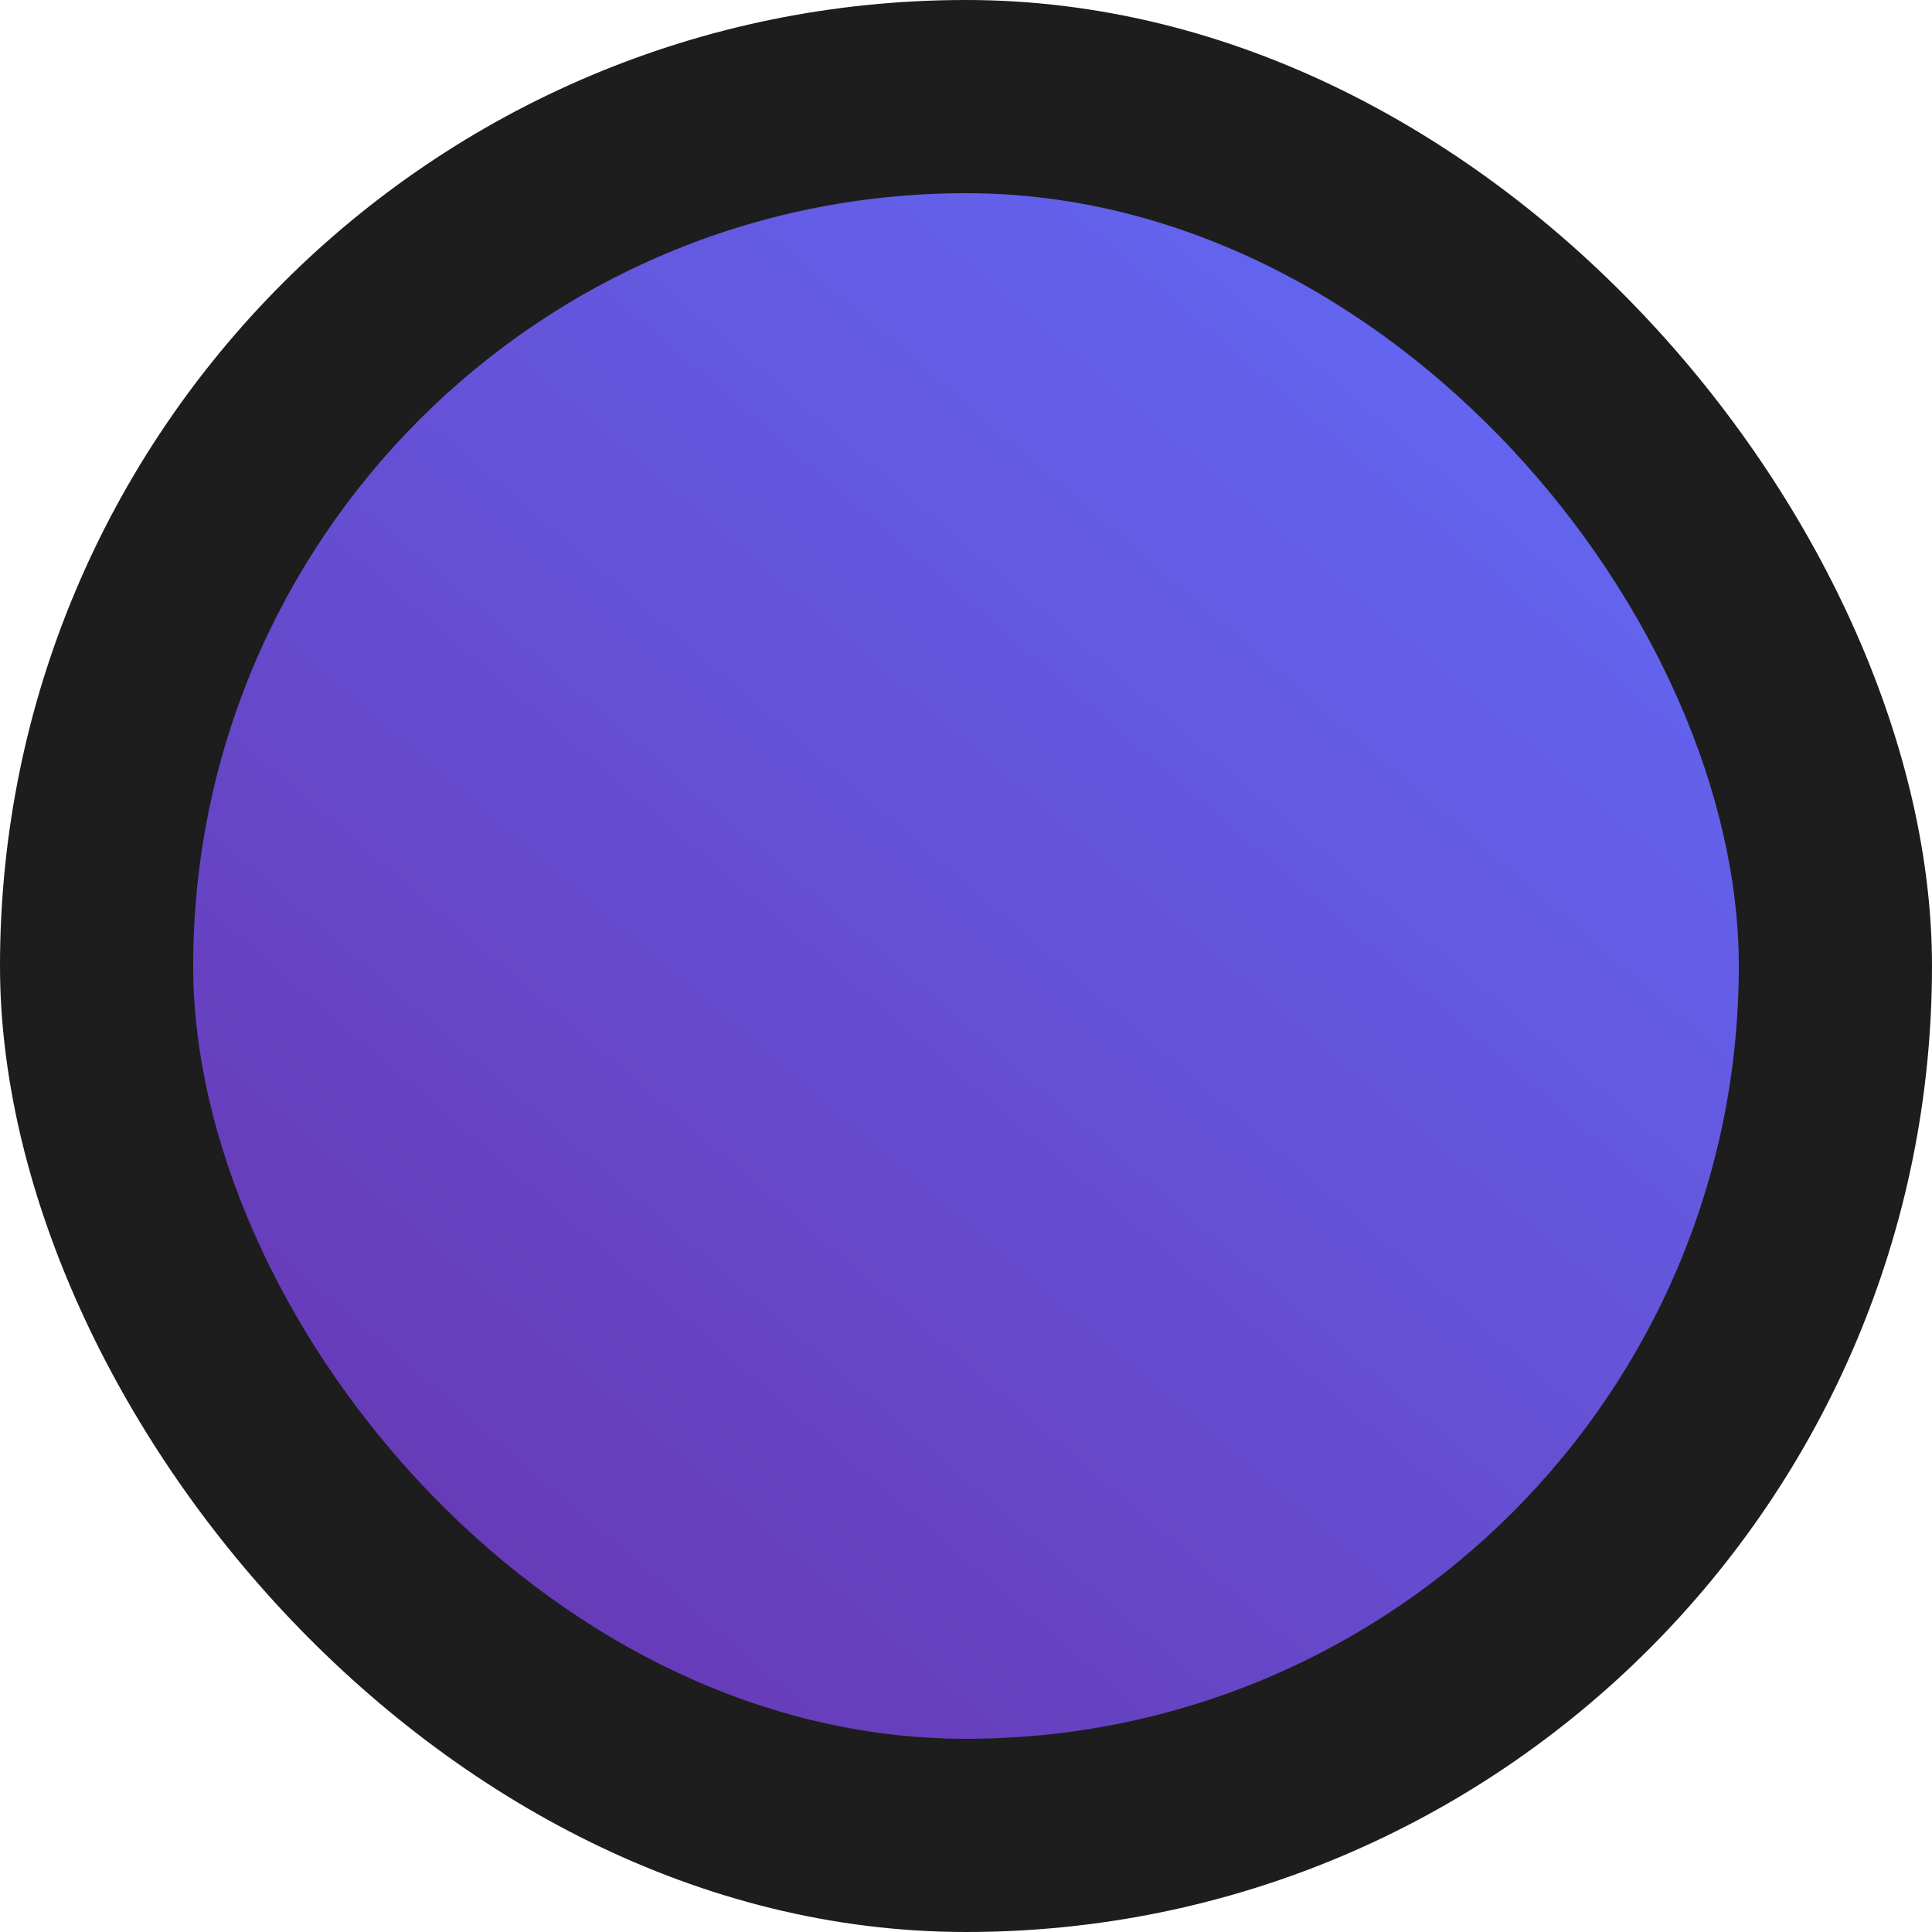
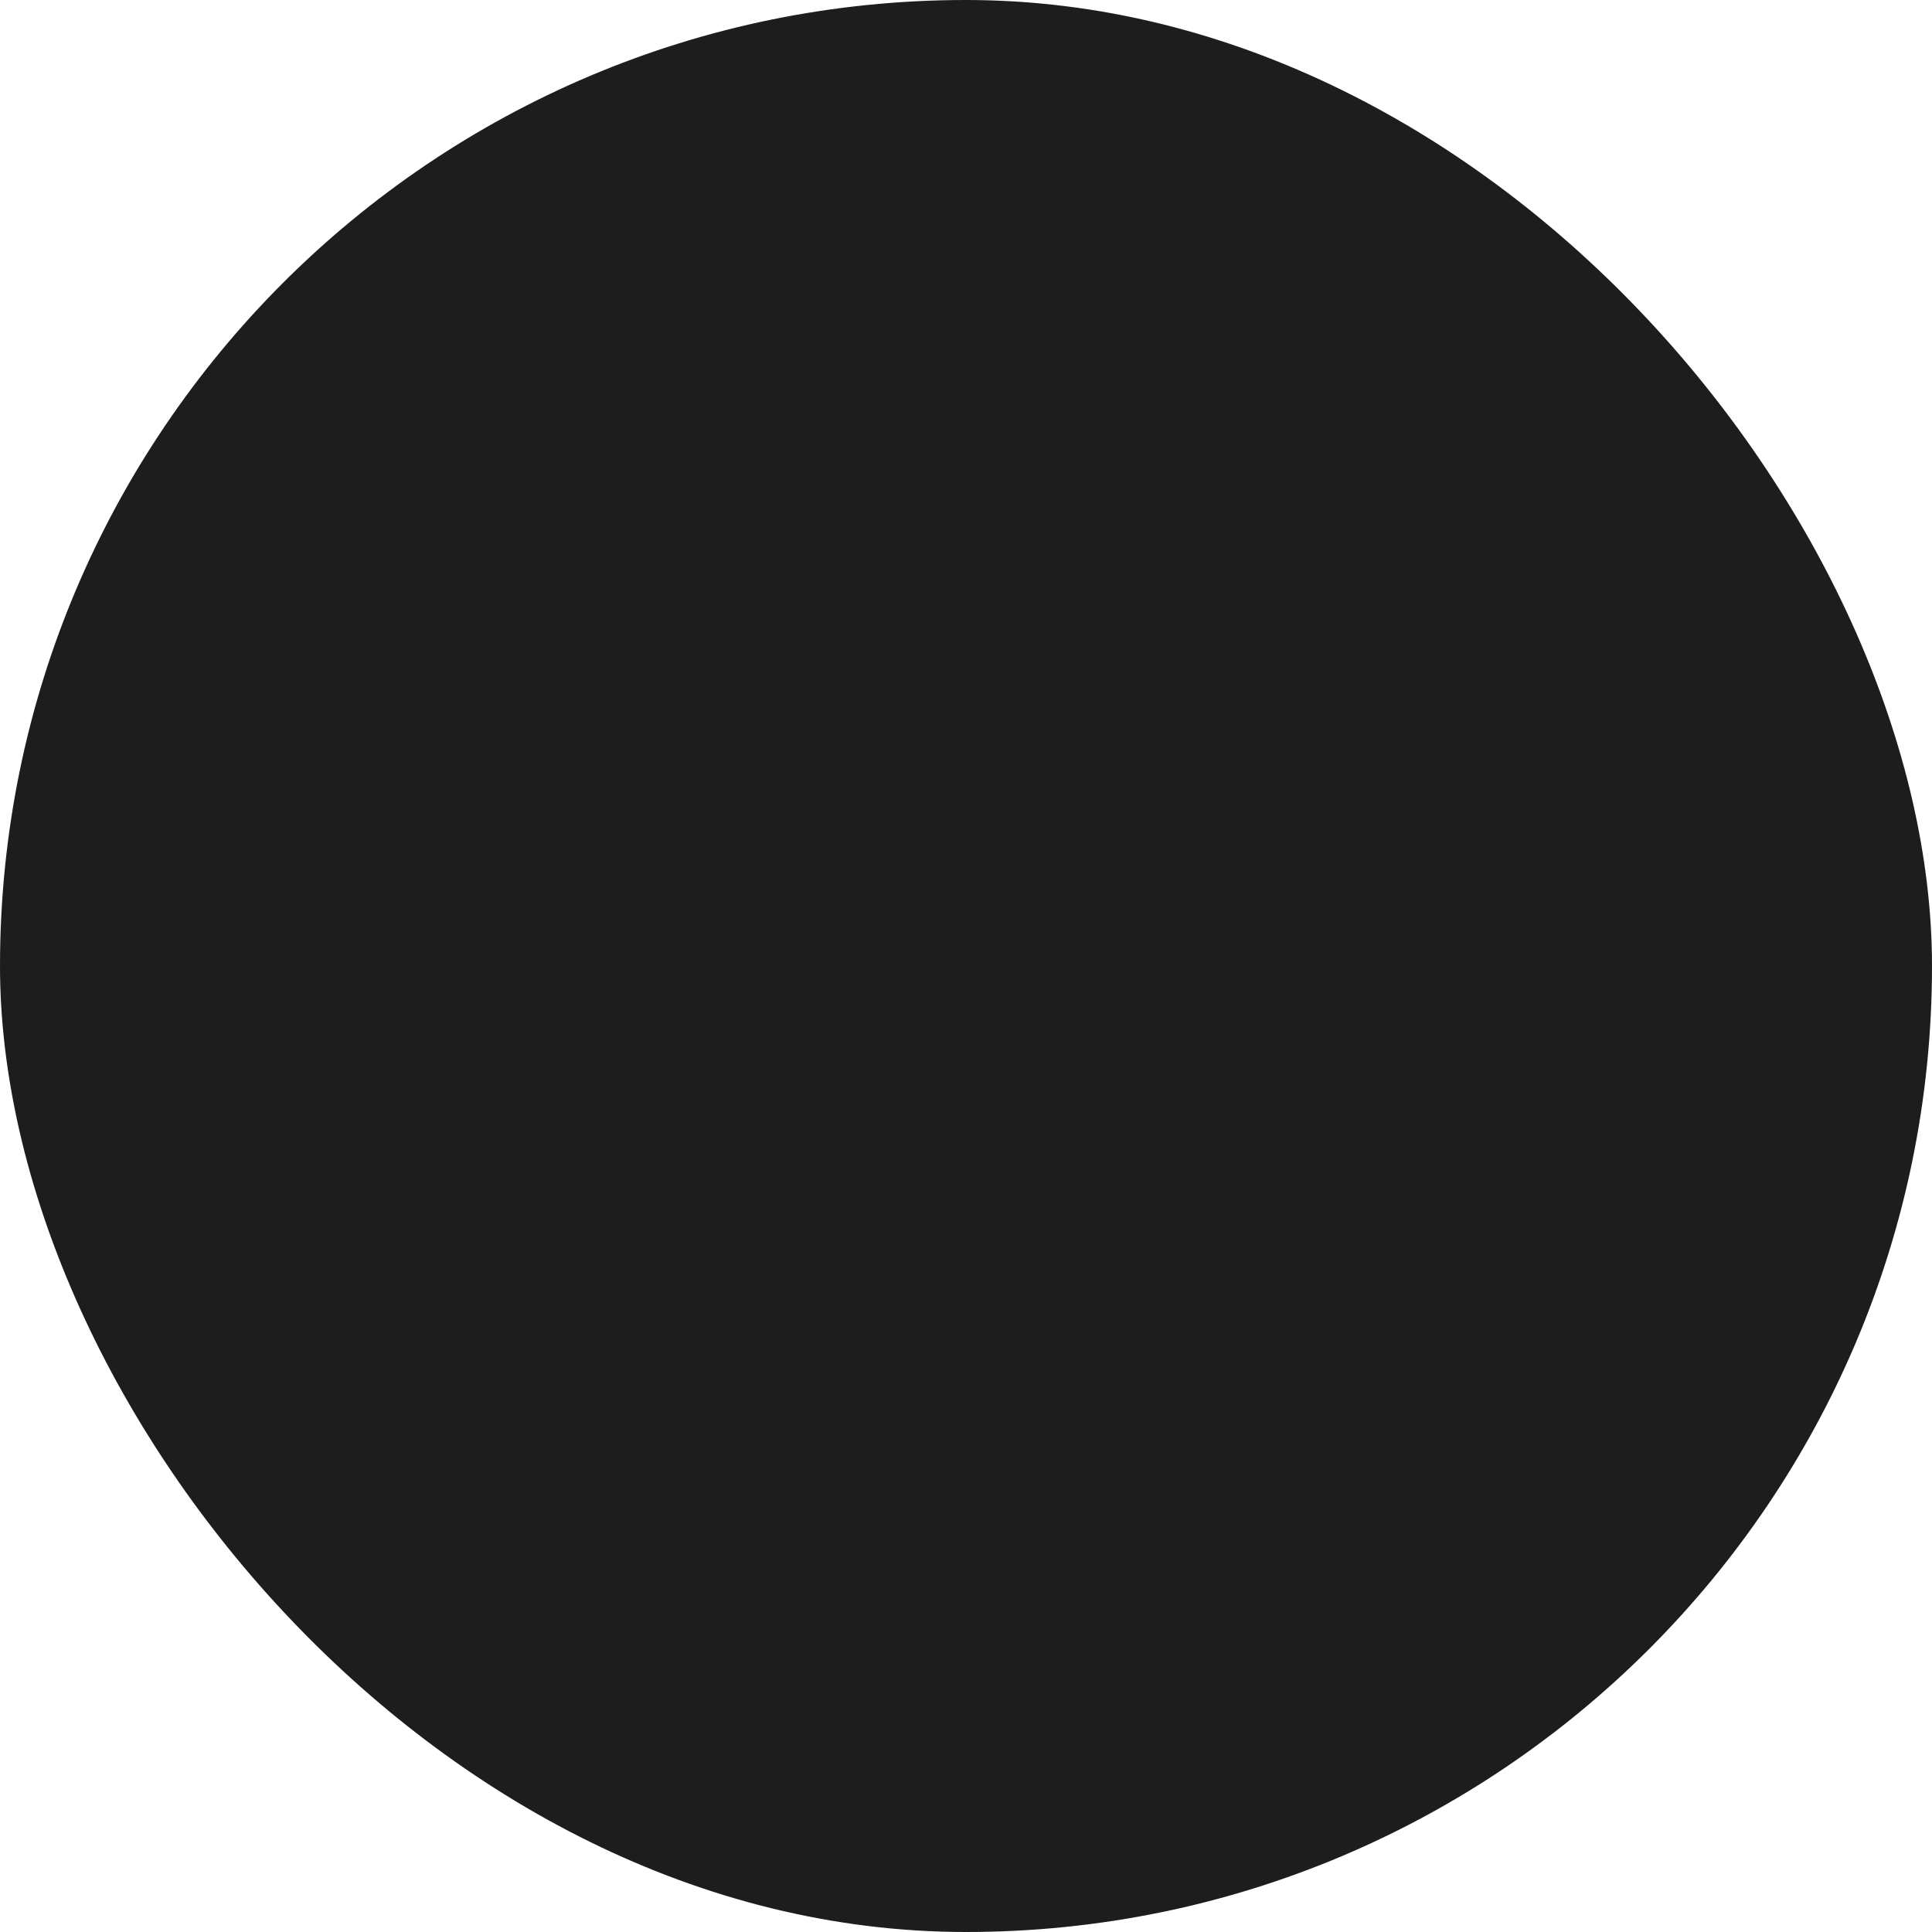
<svg xmlns="http://www.w3.org/2000/svg" width="50" height="50" viewBox="0 0 50 50" fill="none">
  <rect width="50" height="50" rx="25" fill="#1D1D1D" />
-   <rect x="5" y="5" width="40" height="40" rx="20" fill="url(#paint0_linear_1102_104)" />
  <defs>
    <linearGradient id="paint0_linear_1102_104" x1="11.5" y1="40.5" x2="38.5" y2="9" gradientUnits="userSpaceOnUse">
      <stop stop-color="#673AB7" />
      <stop offset="1" stop-color="#6366F1" />
    </linearGradient>
  </defs>
</svg>